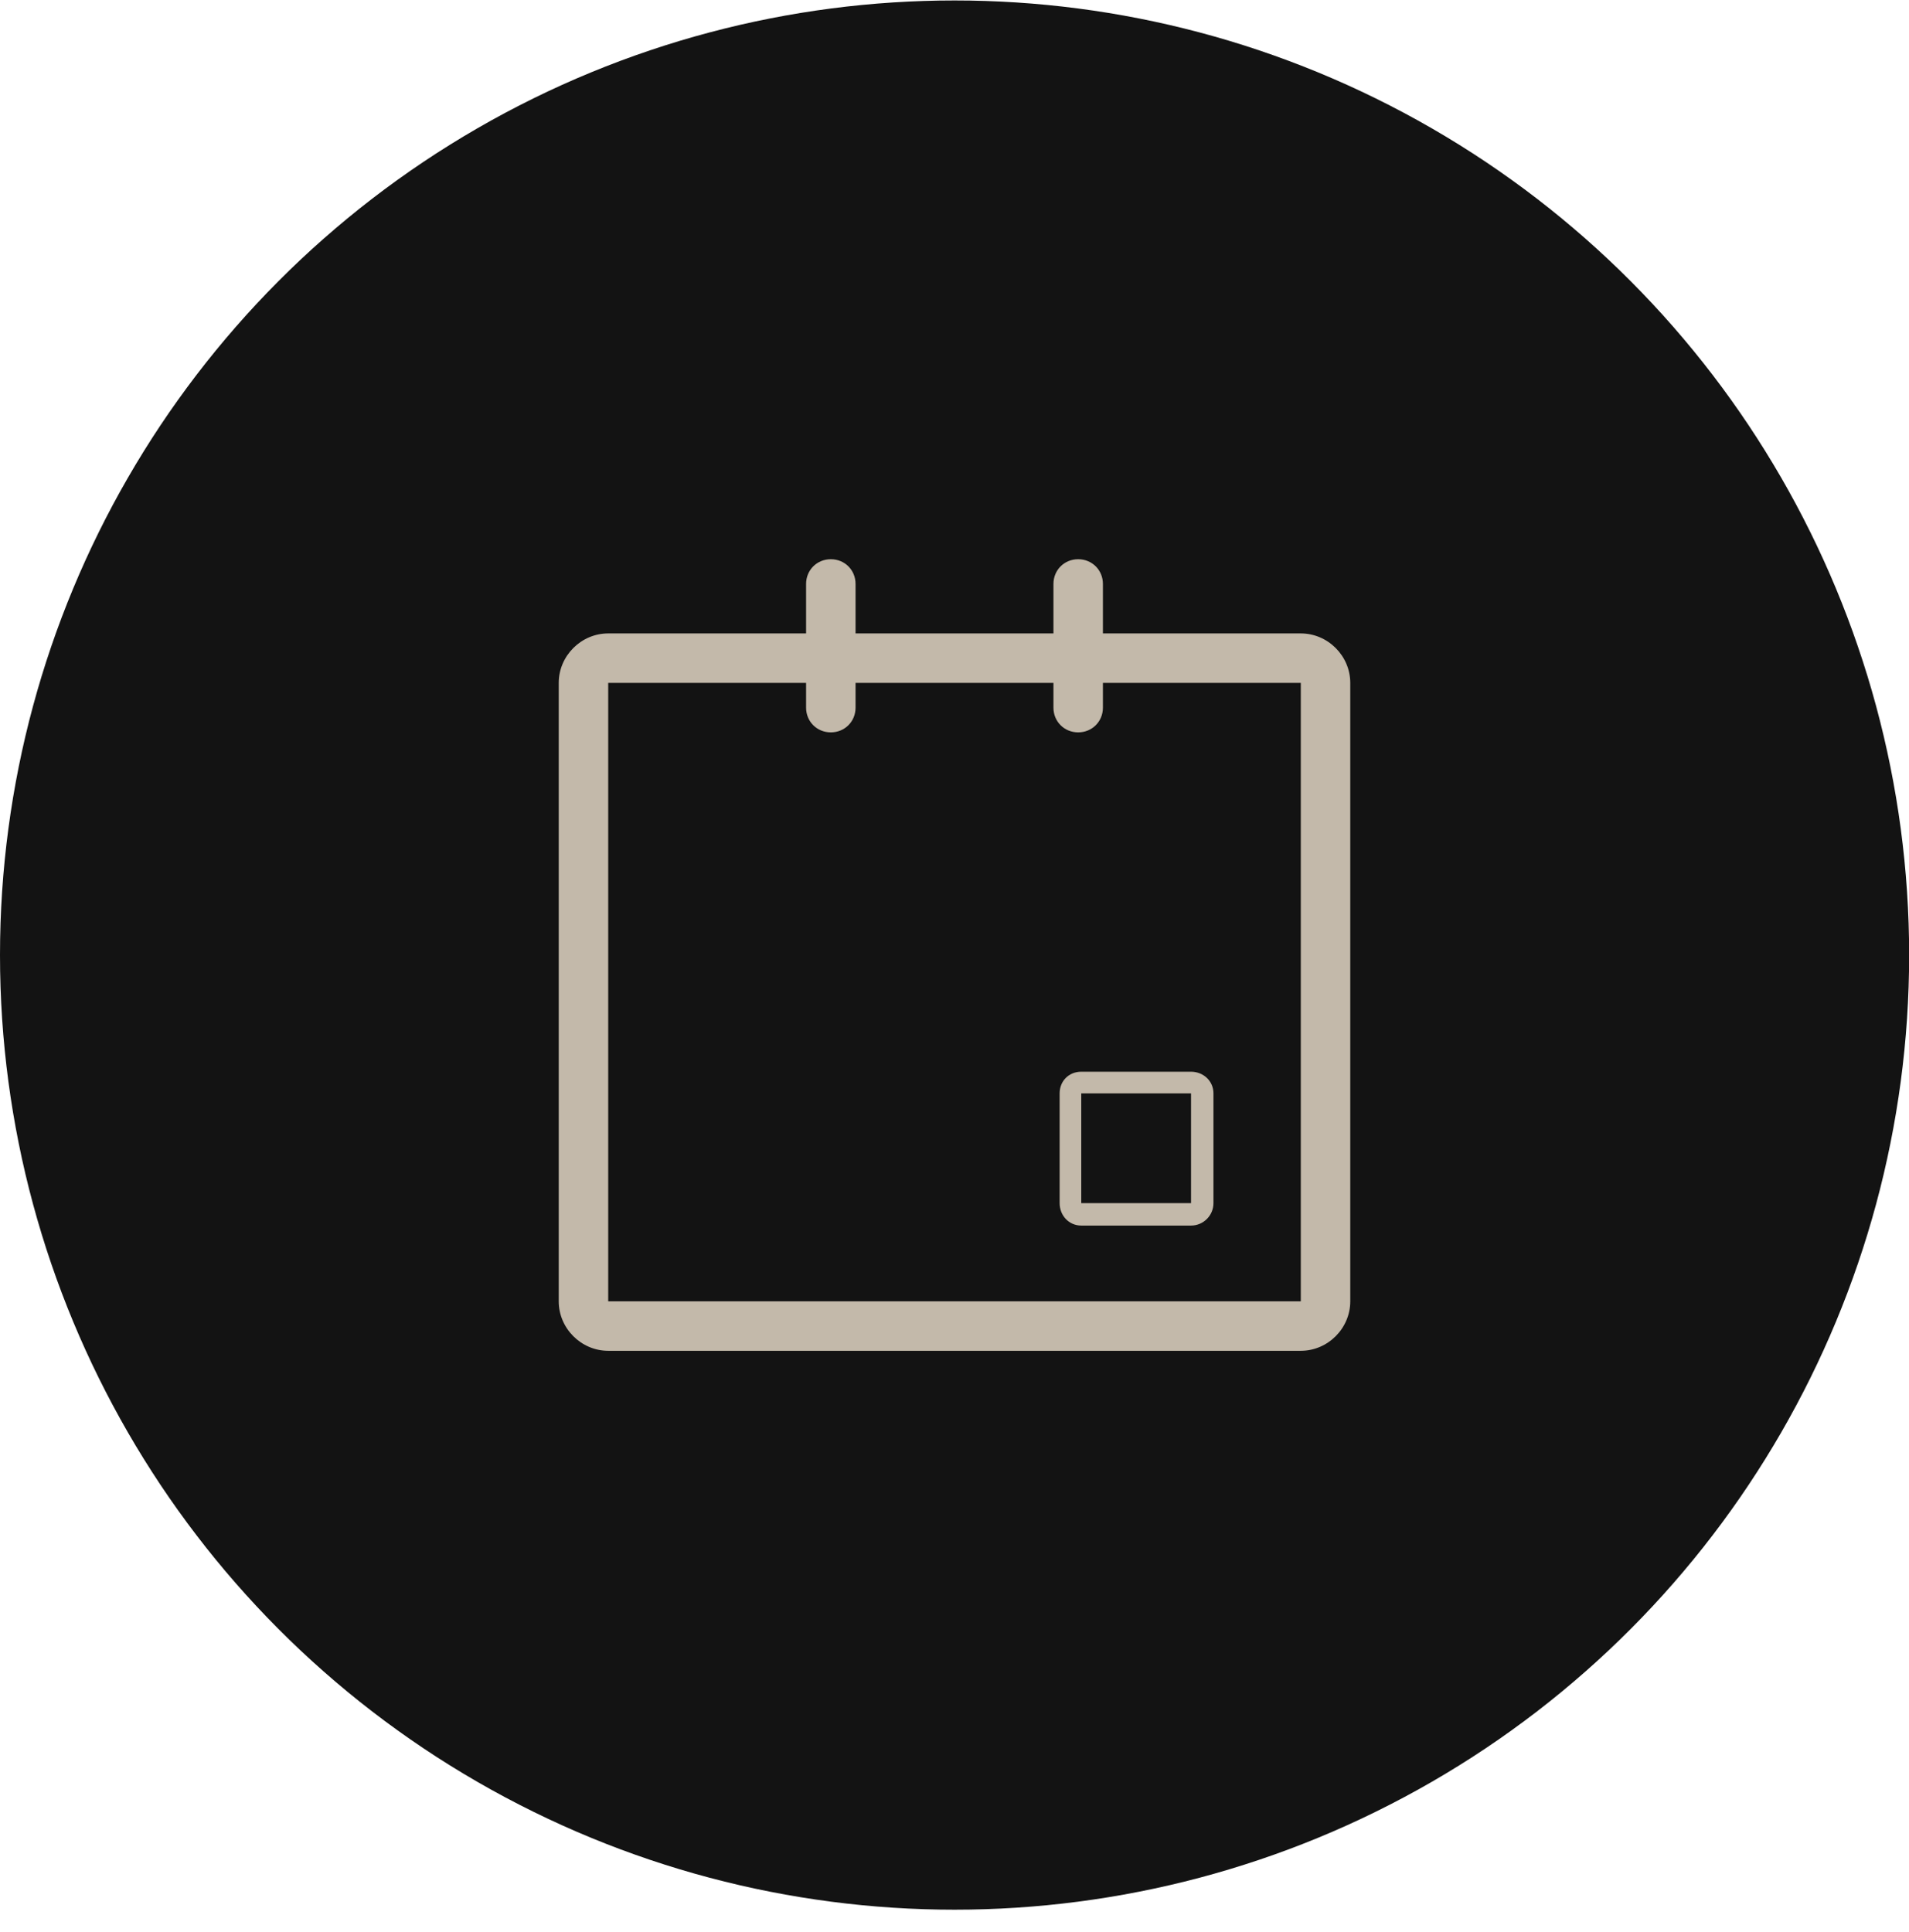
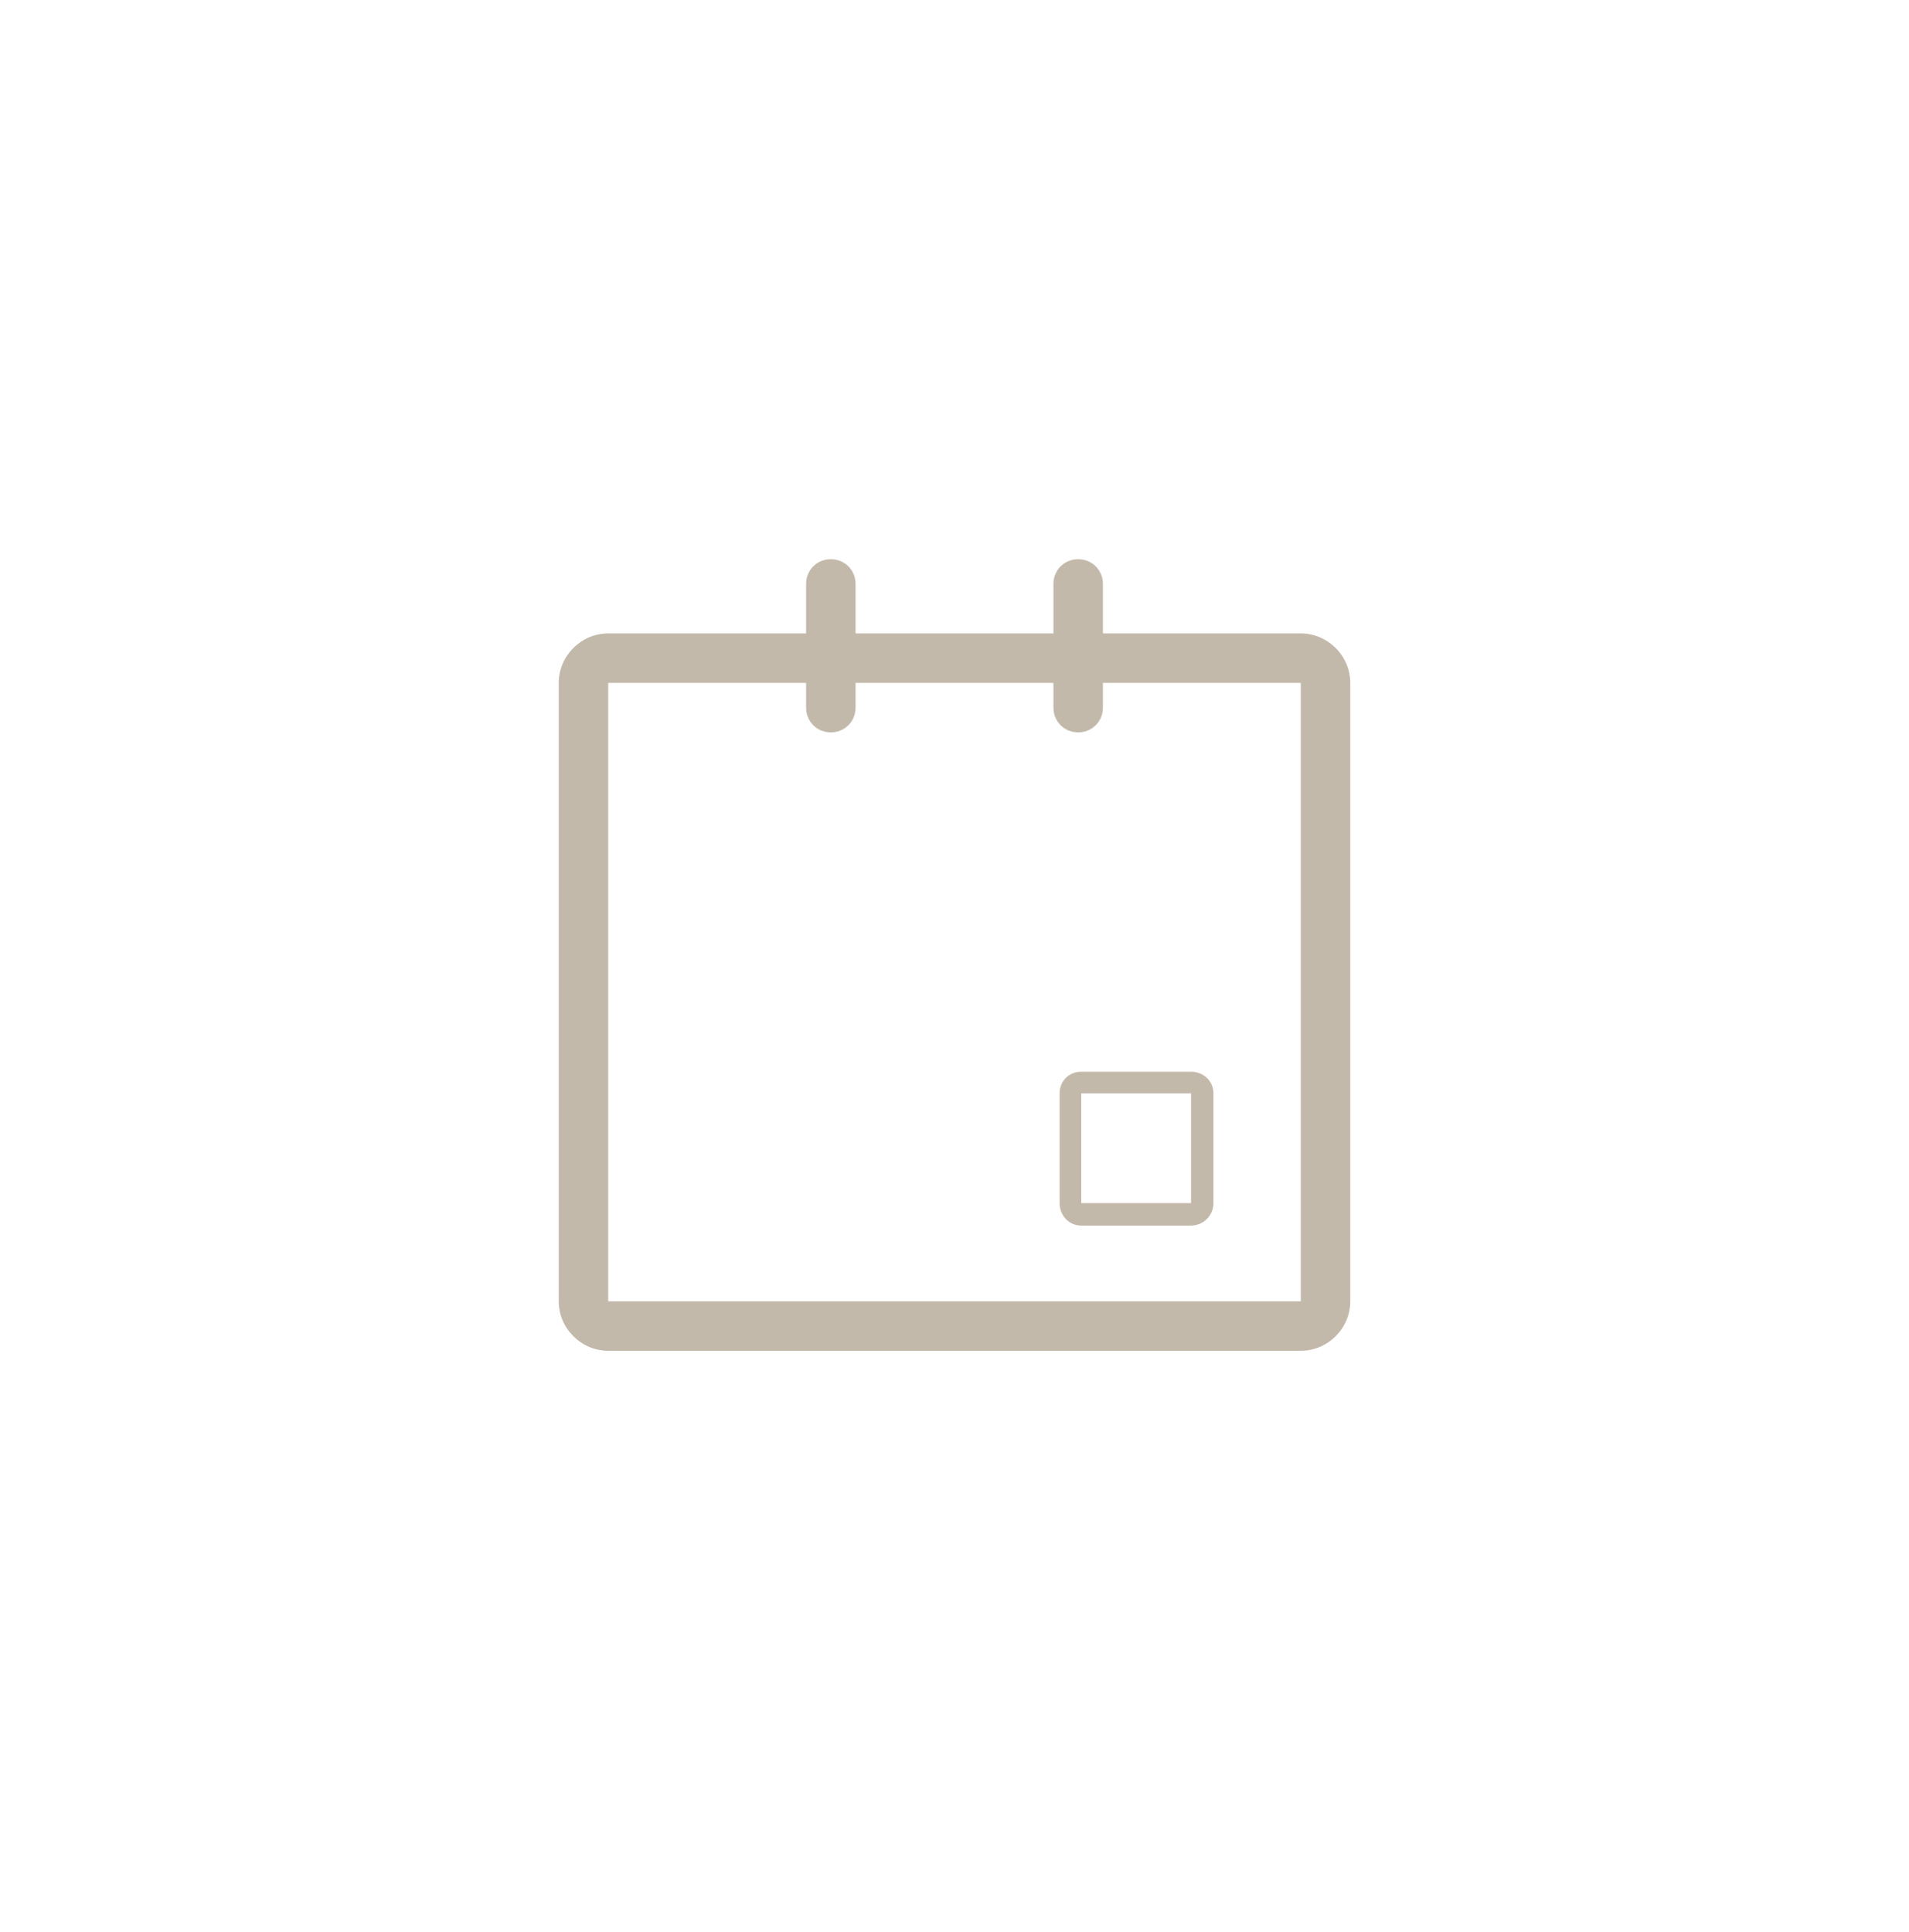
<svg xmlns="http://www.w3.org/2000/svg" width="82" height="83" viewBox="0 0 82 83" fill="none">
-   <circle cx="41.003" cy="41.023" r="41.003" fill="#131313" />
  <path d="M46.445 52.641C45.914 52.641 45.516 52.209 45.516 51.678V46.963C45.516 46.432 45.914 46.033 46.445 46.033H51.16C51.691 46.033 52.123 46.432 52.123 46.963V51.678C52.123 52.209 51.691 52.641 51.16 52.641H46.445ZM51.16 46.963H46.445V51.678H51.16V46.963ZM55.875 27.207C57.037 27.207 58 28.17 58 29.332V55.895C58 57.057 57.037 58.02 55.875 58.02H26.125C24.963 58.02 24 57.057 24 55.895V29.332C24 28.17 24.963 27.207 26.125 27.207H34.625V25.082C34.625 24.485 35.09 24.02 35.688 24.02C36.285 24.02 36.75 24.485 36.75 25.082V27.207H45.25V25.082C45.25 24.485 45.715 24.02 46.312 24.02C46.91 24.02 47.375 24.485 47.375 25.082V27.207H55.875ZM26.125 55.895H55.875V29.332H47.375V30.395C47.375 30.992 46.91 31.457 46.312 31.457C45.715 31.457 45.25 30.992 45.25 30.395V29.332H36.75V30.395C36.75 30.992 36.285 31.457 35.688 31.457C35.09 31.457 34.625 30.992 34.625 30.395V29.332H26.125V55.895Z" fill="#C3B9AA" />
</svg>